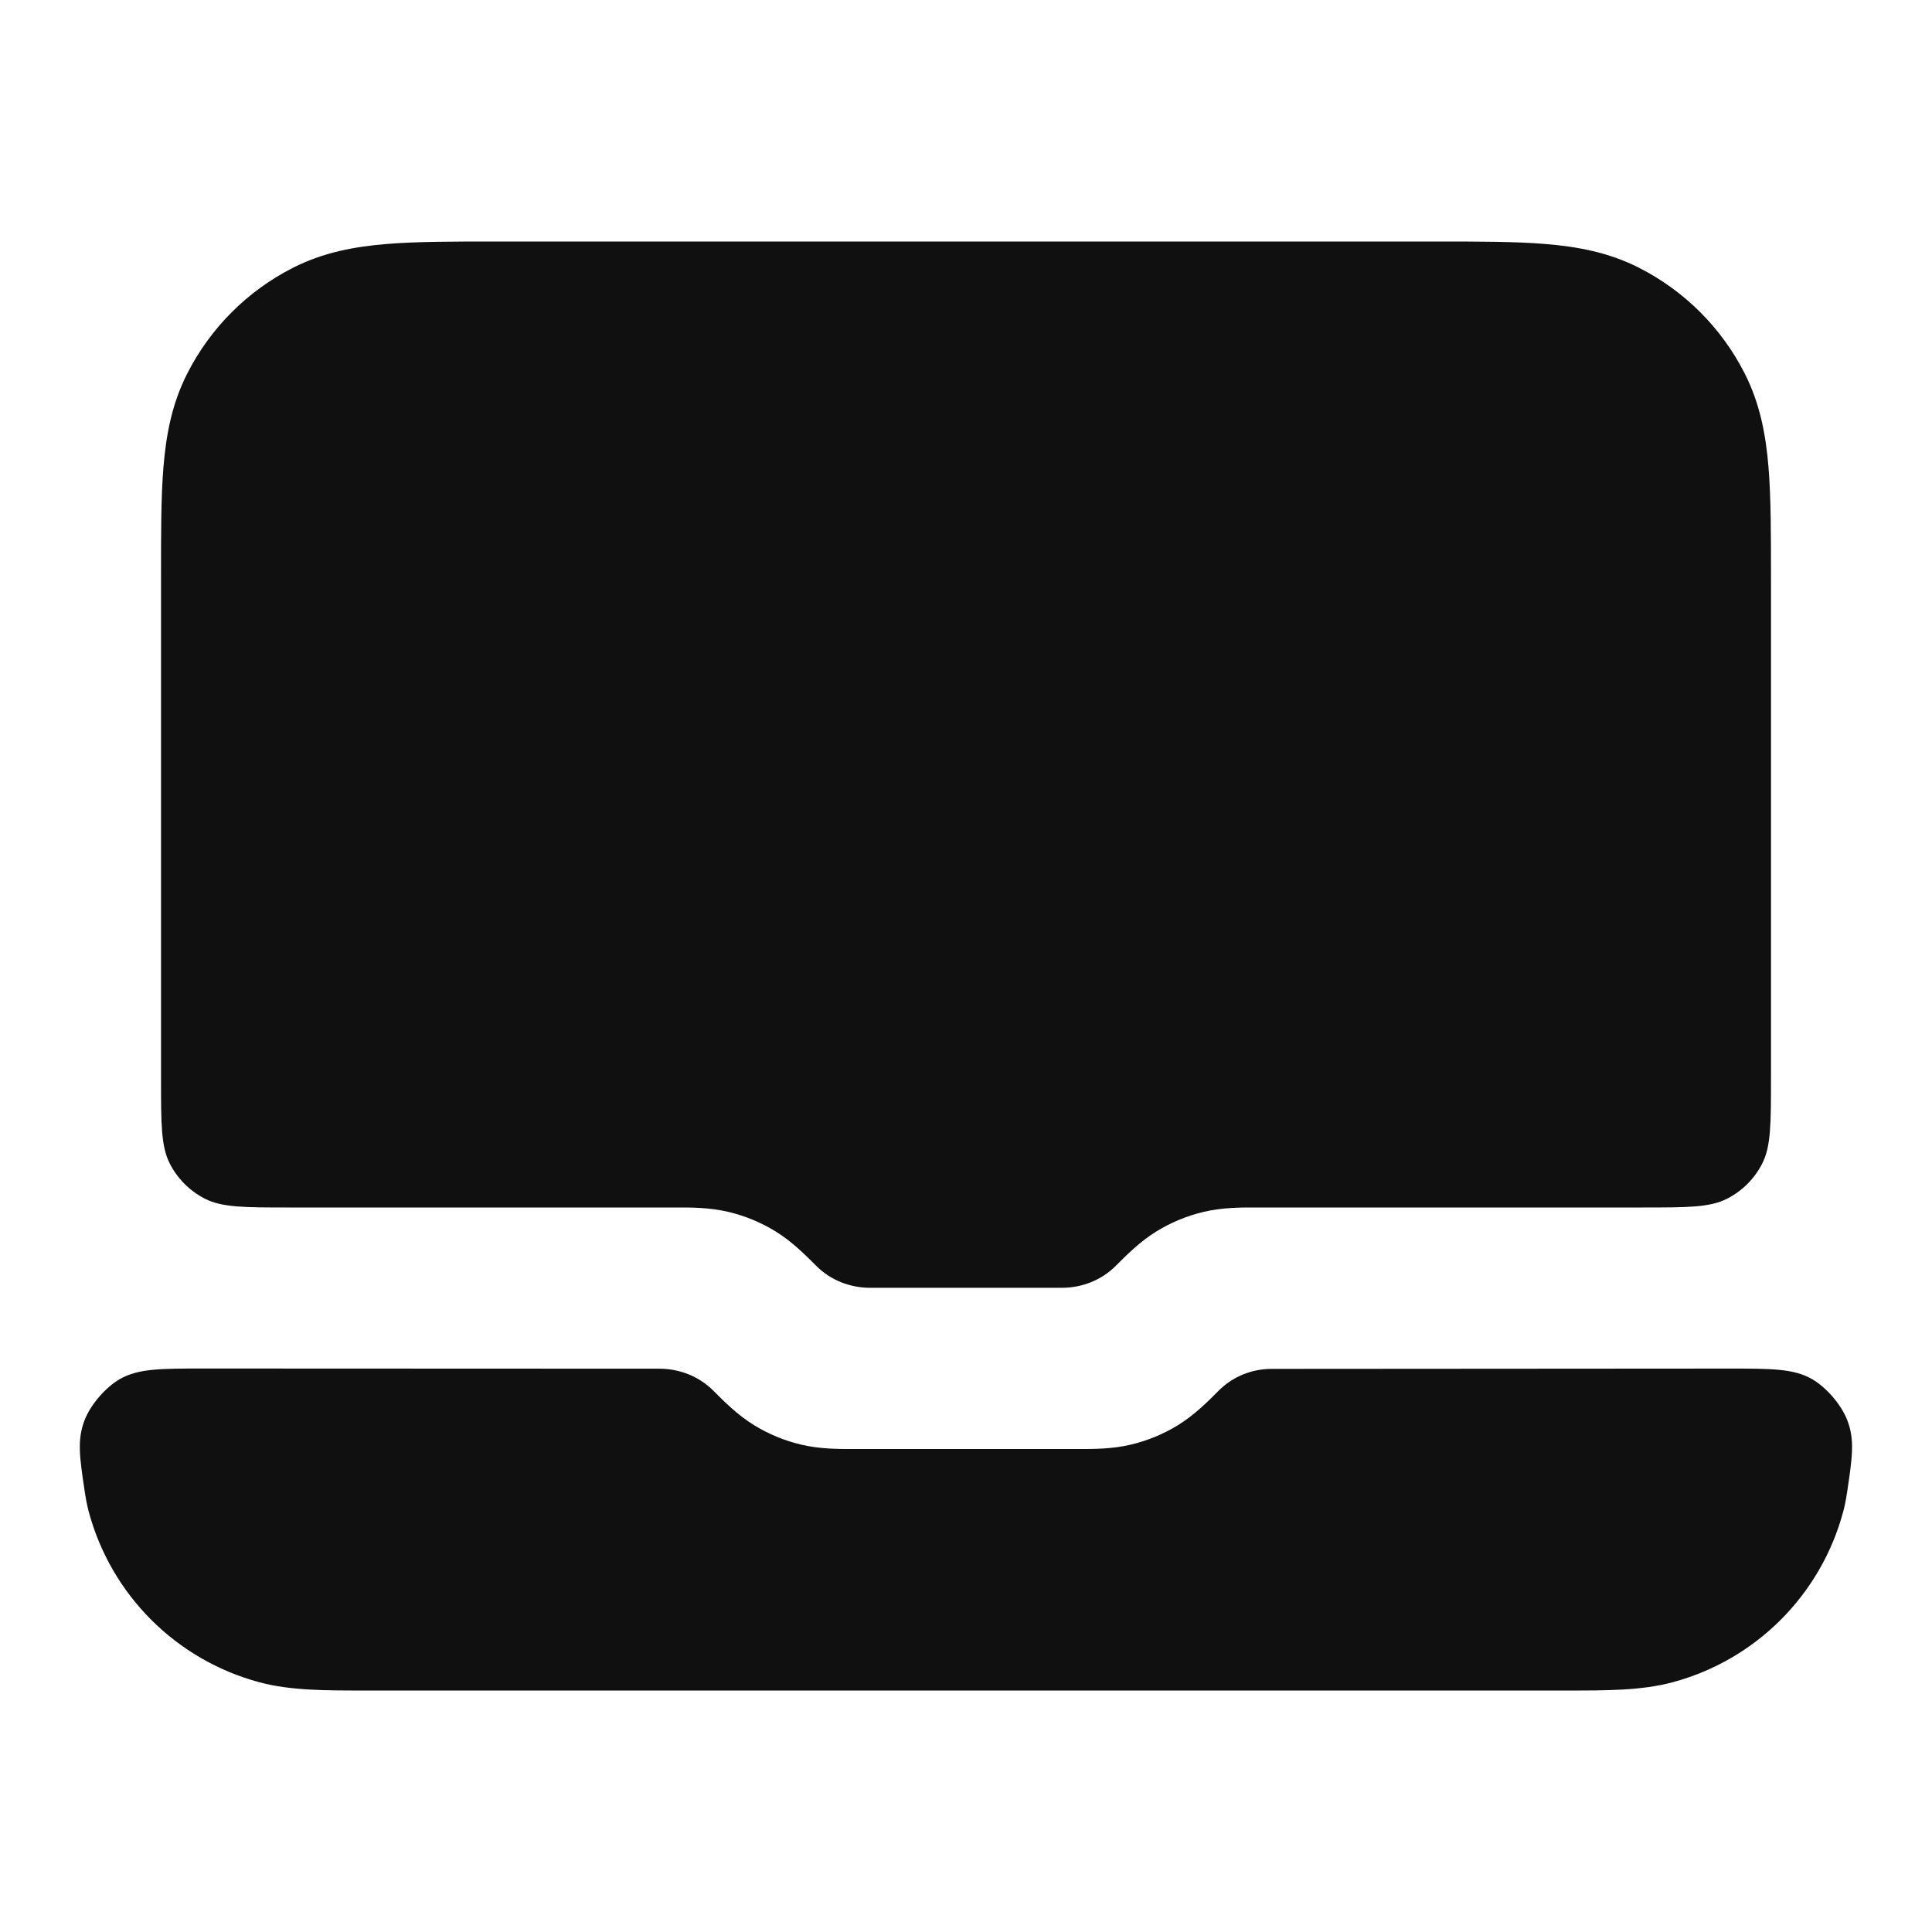
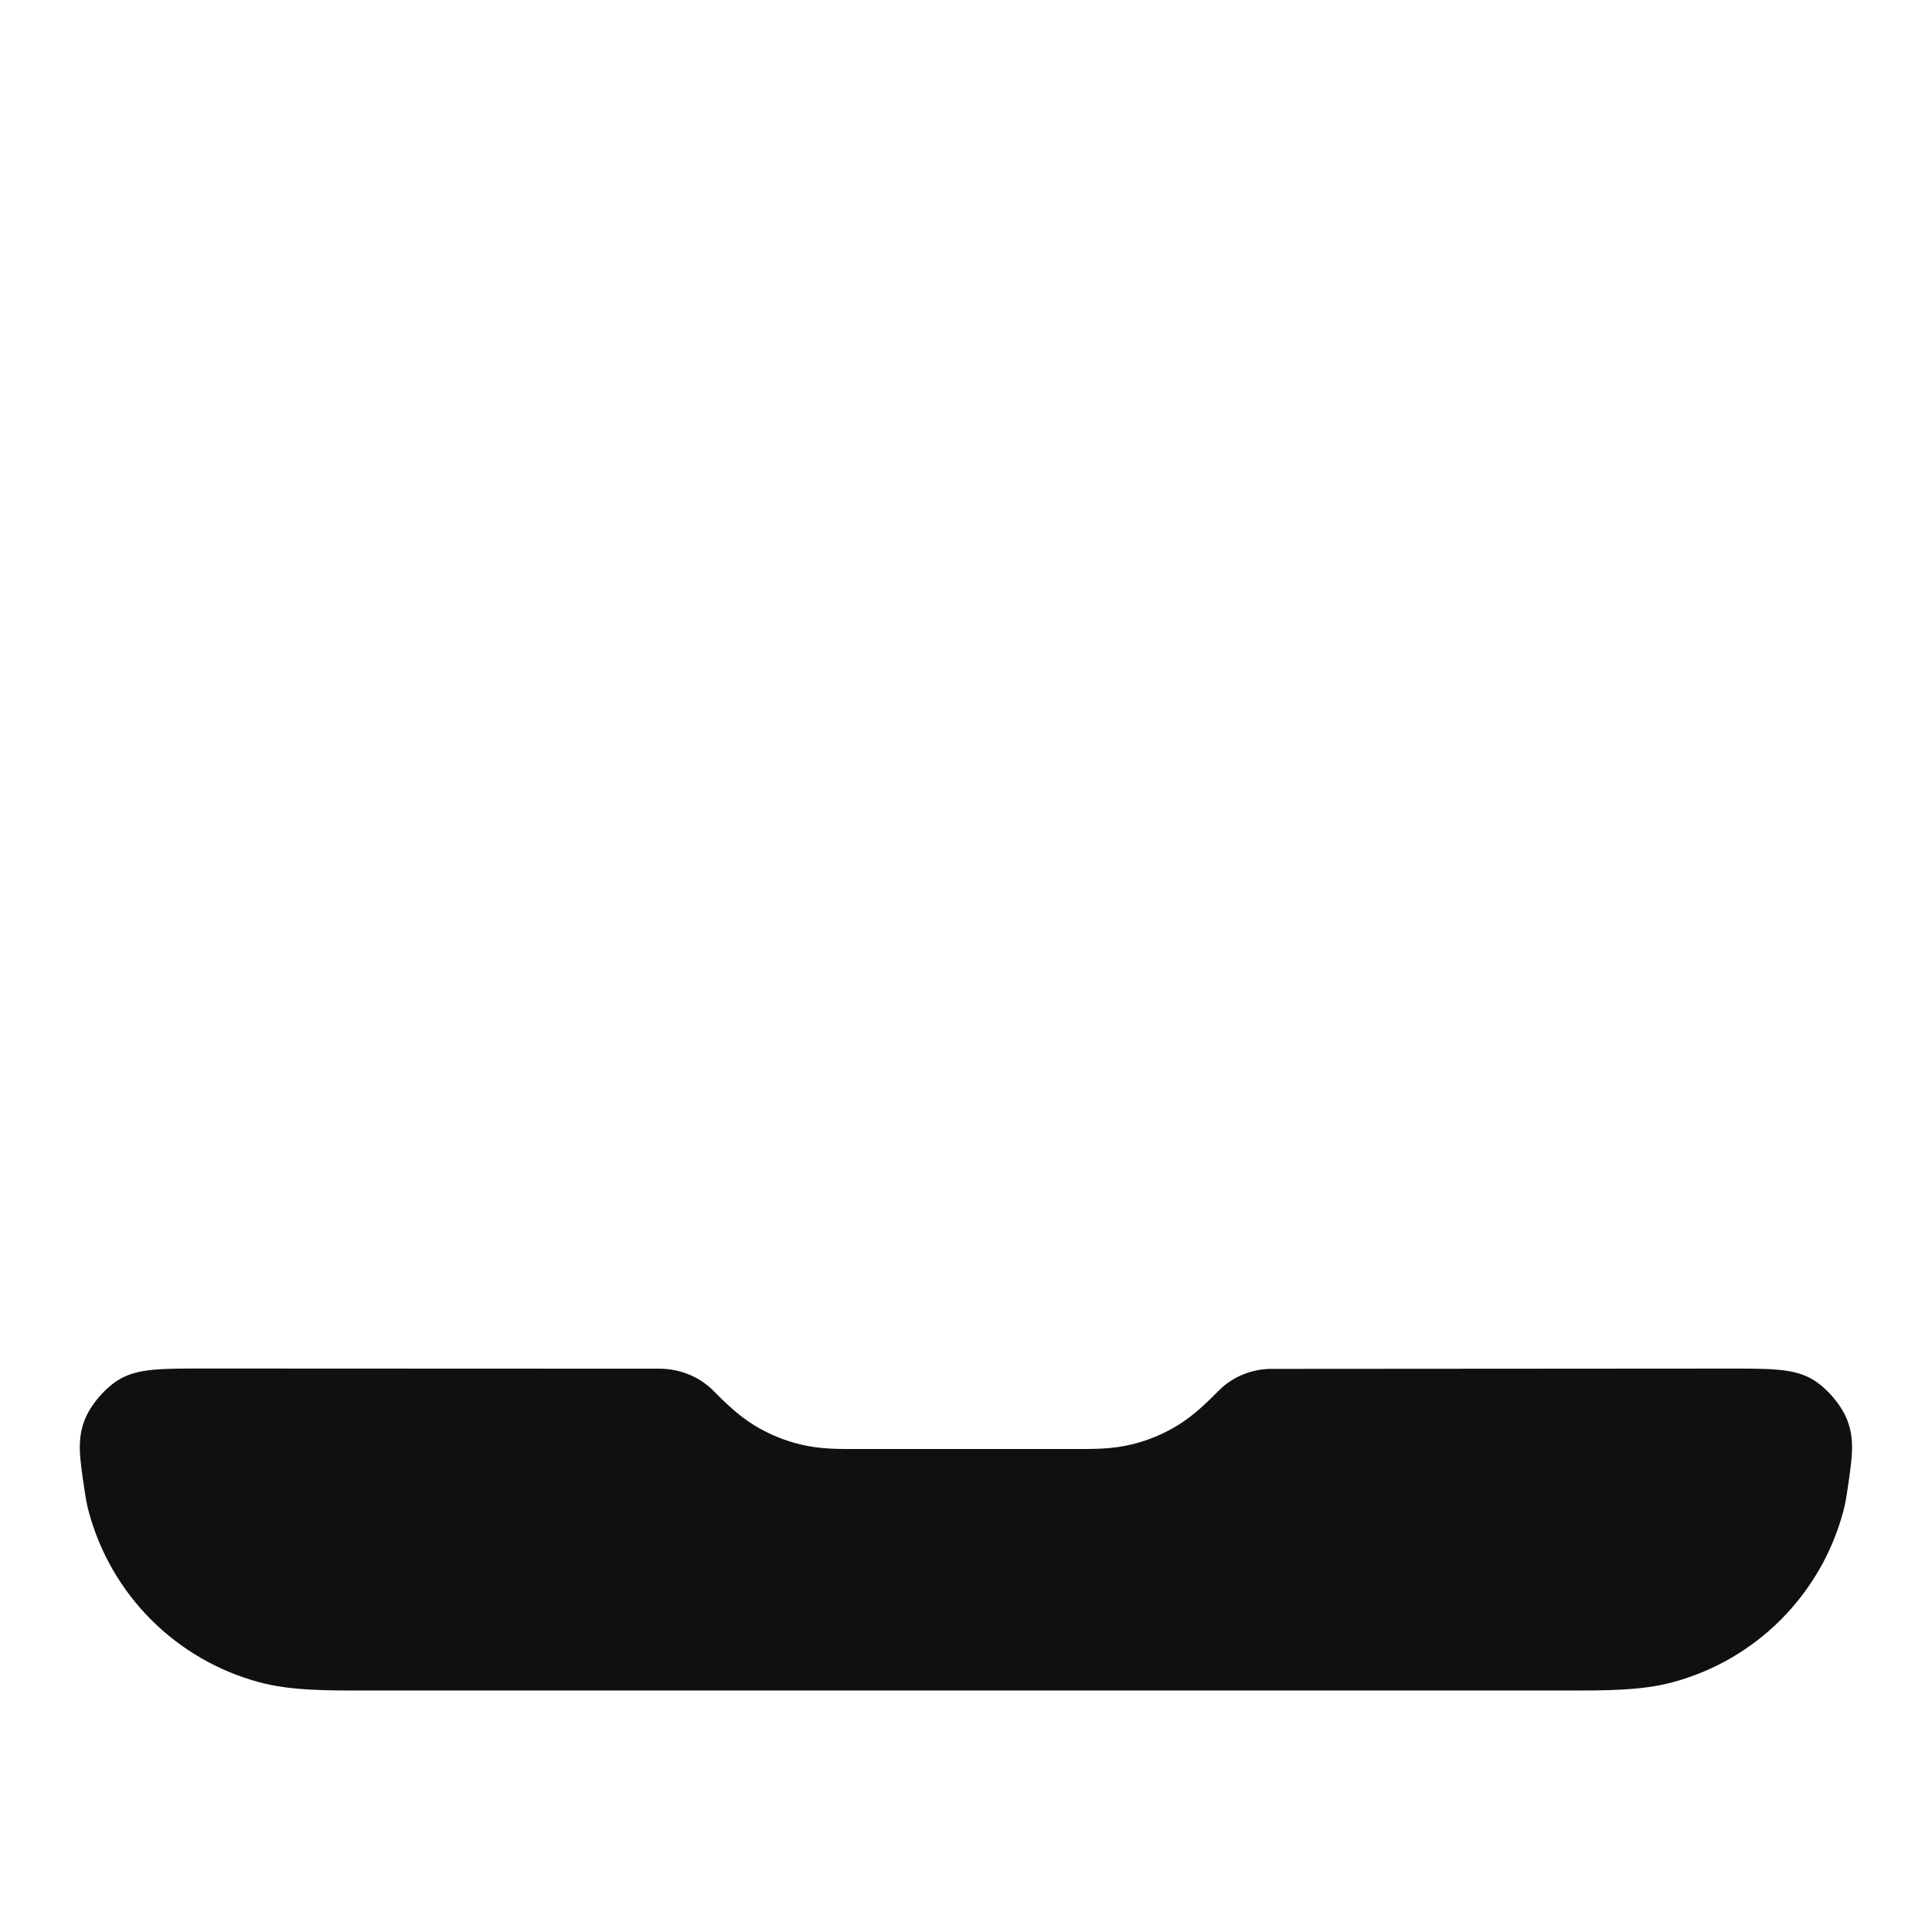
<svg xmlns="http://www.w3.org/2000/svg" width="32" height="32" viewBox="0 0 32 32" fill="none">
-   <path d="M8.215 4H23.785C24.487 4 25.094 4 25.593 4.041C26.12 4.084 26.645 4.179 27.149 4.436C27.902 4.819 28.514 5.431 28.897 6.184C29.154 6.689 29.249 7.213 29.292 7.74C29.333 8.239 29.333 8.846 29.333 9.549V17.867C29.333 18.613 29.333 18.987 29.188 19.272C29.06 19.523 28.856 19.727 28.605 19.855C28.32 20 27.947 20 27.2 20H20.884L20.816 20C20.562 19.999 20.243 19.998 19.93 20.074C19.657 20.139 19.397 20.247 19.159 20.393C18.884 20.561 18.659 20.788 18.48 20.967C18.245 21.203 17.922 21.33 17.588 21.33H14.412C14.078 21.33 13.755 21.203 13.52 20.967C13.341 20.788 13.116 20.561 12.841 20.393C12.602 20.247 12.342 20.139 12.07 20.074C11.756 19.998 11.438 19.999 11.184 20L11.116 20H4.8C4.053 20 3.68 20 3.395 19.855C3.144 19.727 2.94 19.523 2.812 19.272C2.667 18.987 2.667 18.613 2.667 17.867L2.667 9.549C2.667 8.846 2.666 8.239 2.707 7.74C2.75 7.213 2.845 6.689 3.103 6.184C3.486 5.431 4.098 4.819 4.851 4.436C5.355 4.179 5.879 4.084 6.406 4.041C6.906 4 7.512 4 8.215 4Z" fill="#101010" />
  <path d="M3.378 22.667C2.656 22.667 2.295 22.667 1.988 22.84C1.75 22.976 1.5 23.266 1.401 23.522C1.275 23.85 1.318 24.136 1.404 24.708C1.422 24.828 1.443 24.938 1.469 25.035C1.839 26.416 2.917 27.494 4.298 27.864C4.812 28.002 5.396 28.001 6.073 28H25.927C26.604 28.001 27.188 28.002 27.702 27.864C29.082 27.494 30.16 26.416 30.53 25.035C30.556 24.939 30.577 24.828 30.595 24.709C30.68 24.135 30.723 23.849 30.596 23.521C30.497 23.265 30.247 22.975 30.009 22.84C29.703 22.667 29.341 22.668 28.618 22.668L21.062 22.673C20.733 22.673 20.419 22.8 20.186 23.033C20.008 23.212 19.783 23.438 19.508 23.607C19.269 23.753 19.009 23.861 18.737 23.926C18.423 24.002 18.104 24.001 17.851 24L17.783 24H14.217L14.149 24C13.896 24.001 13.577 24.002 13.263 23.926C12.991 23.861 12.731 23.753 12.492 23.607C12.217 23.438 11.992 23.212 11.814 23.033C11.578 22.797 11.255 22.67 10.921 22.67L3.378 22.667Z" fill="#101010" />
</svg>